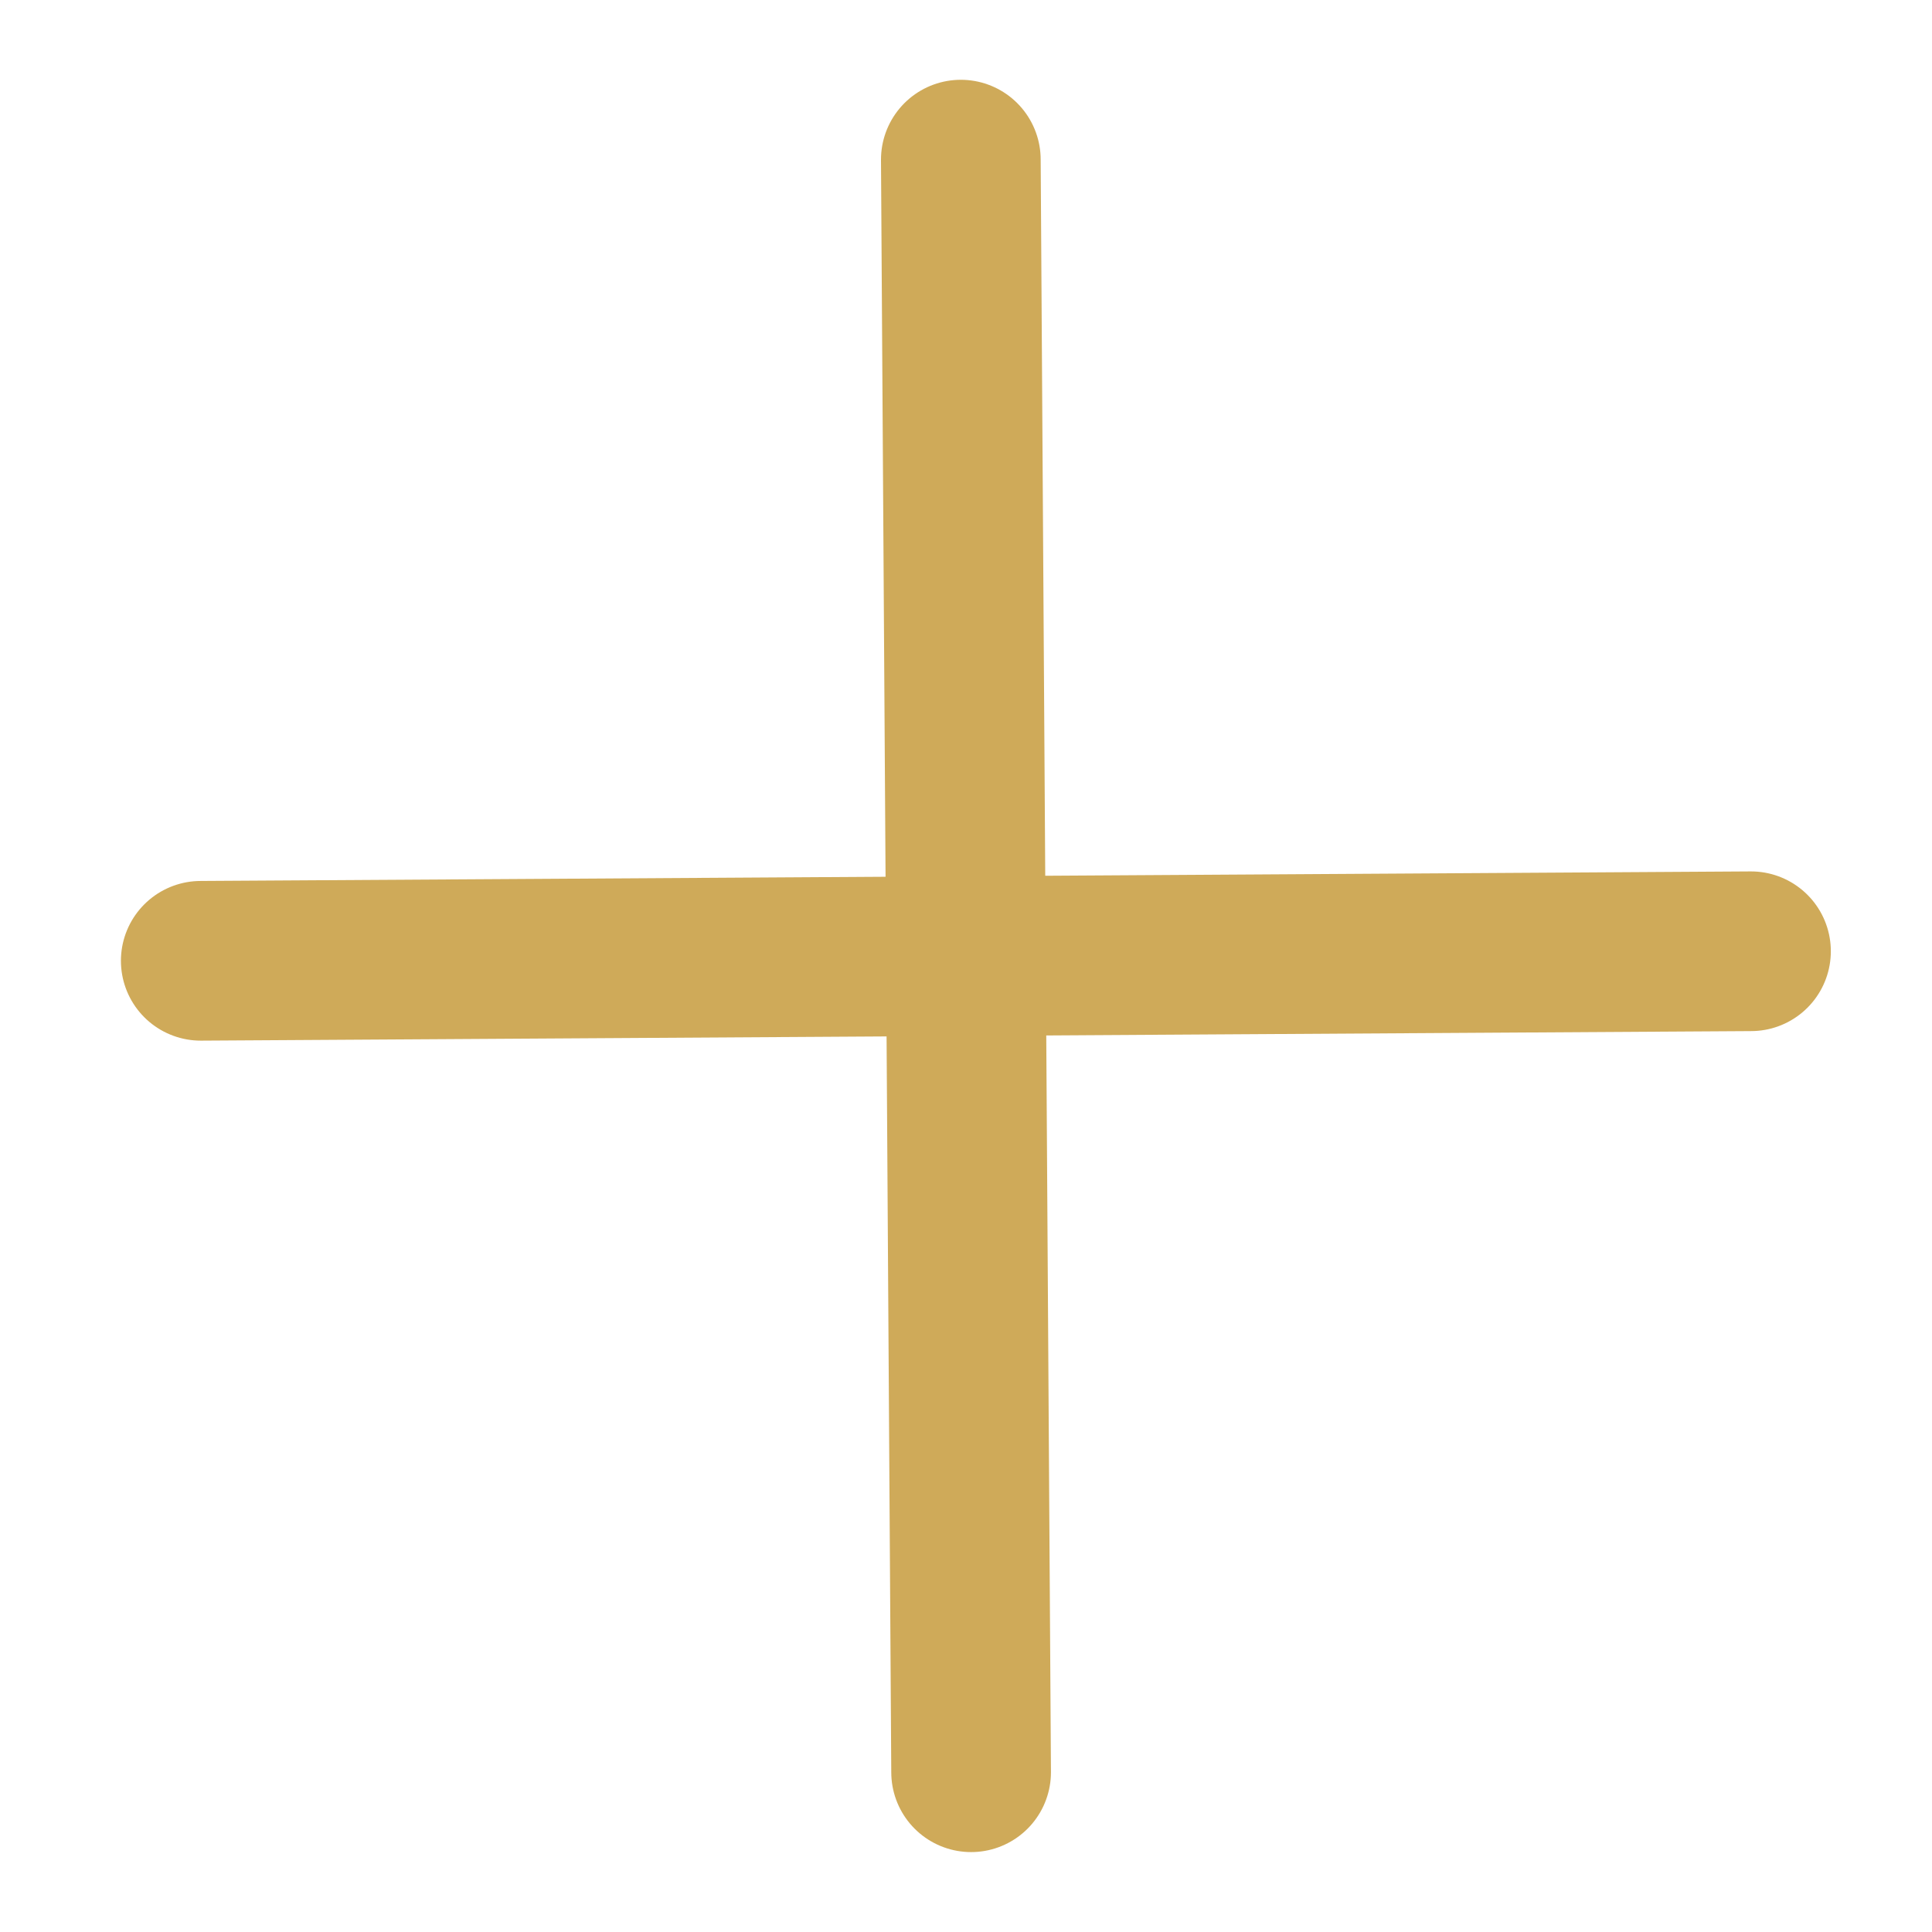
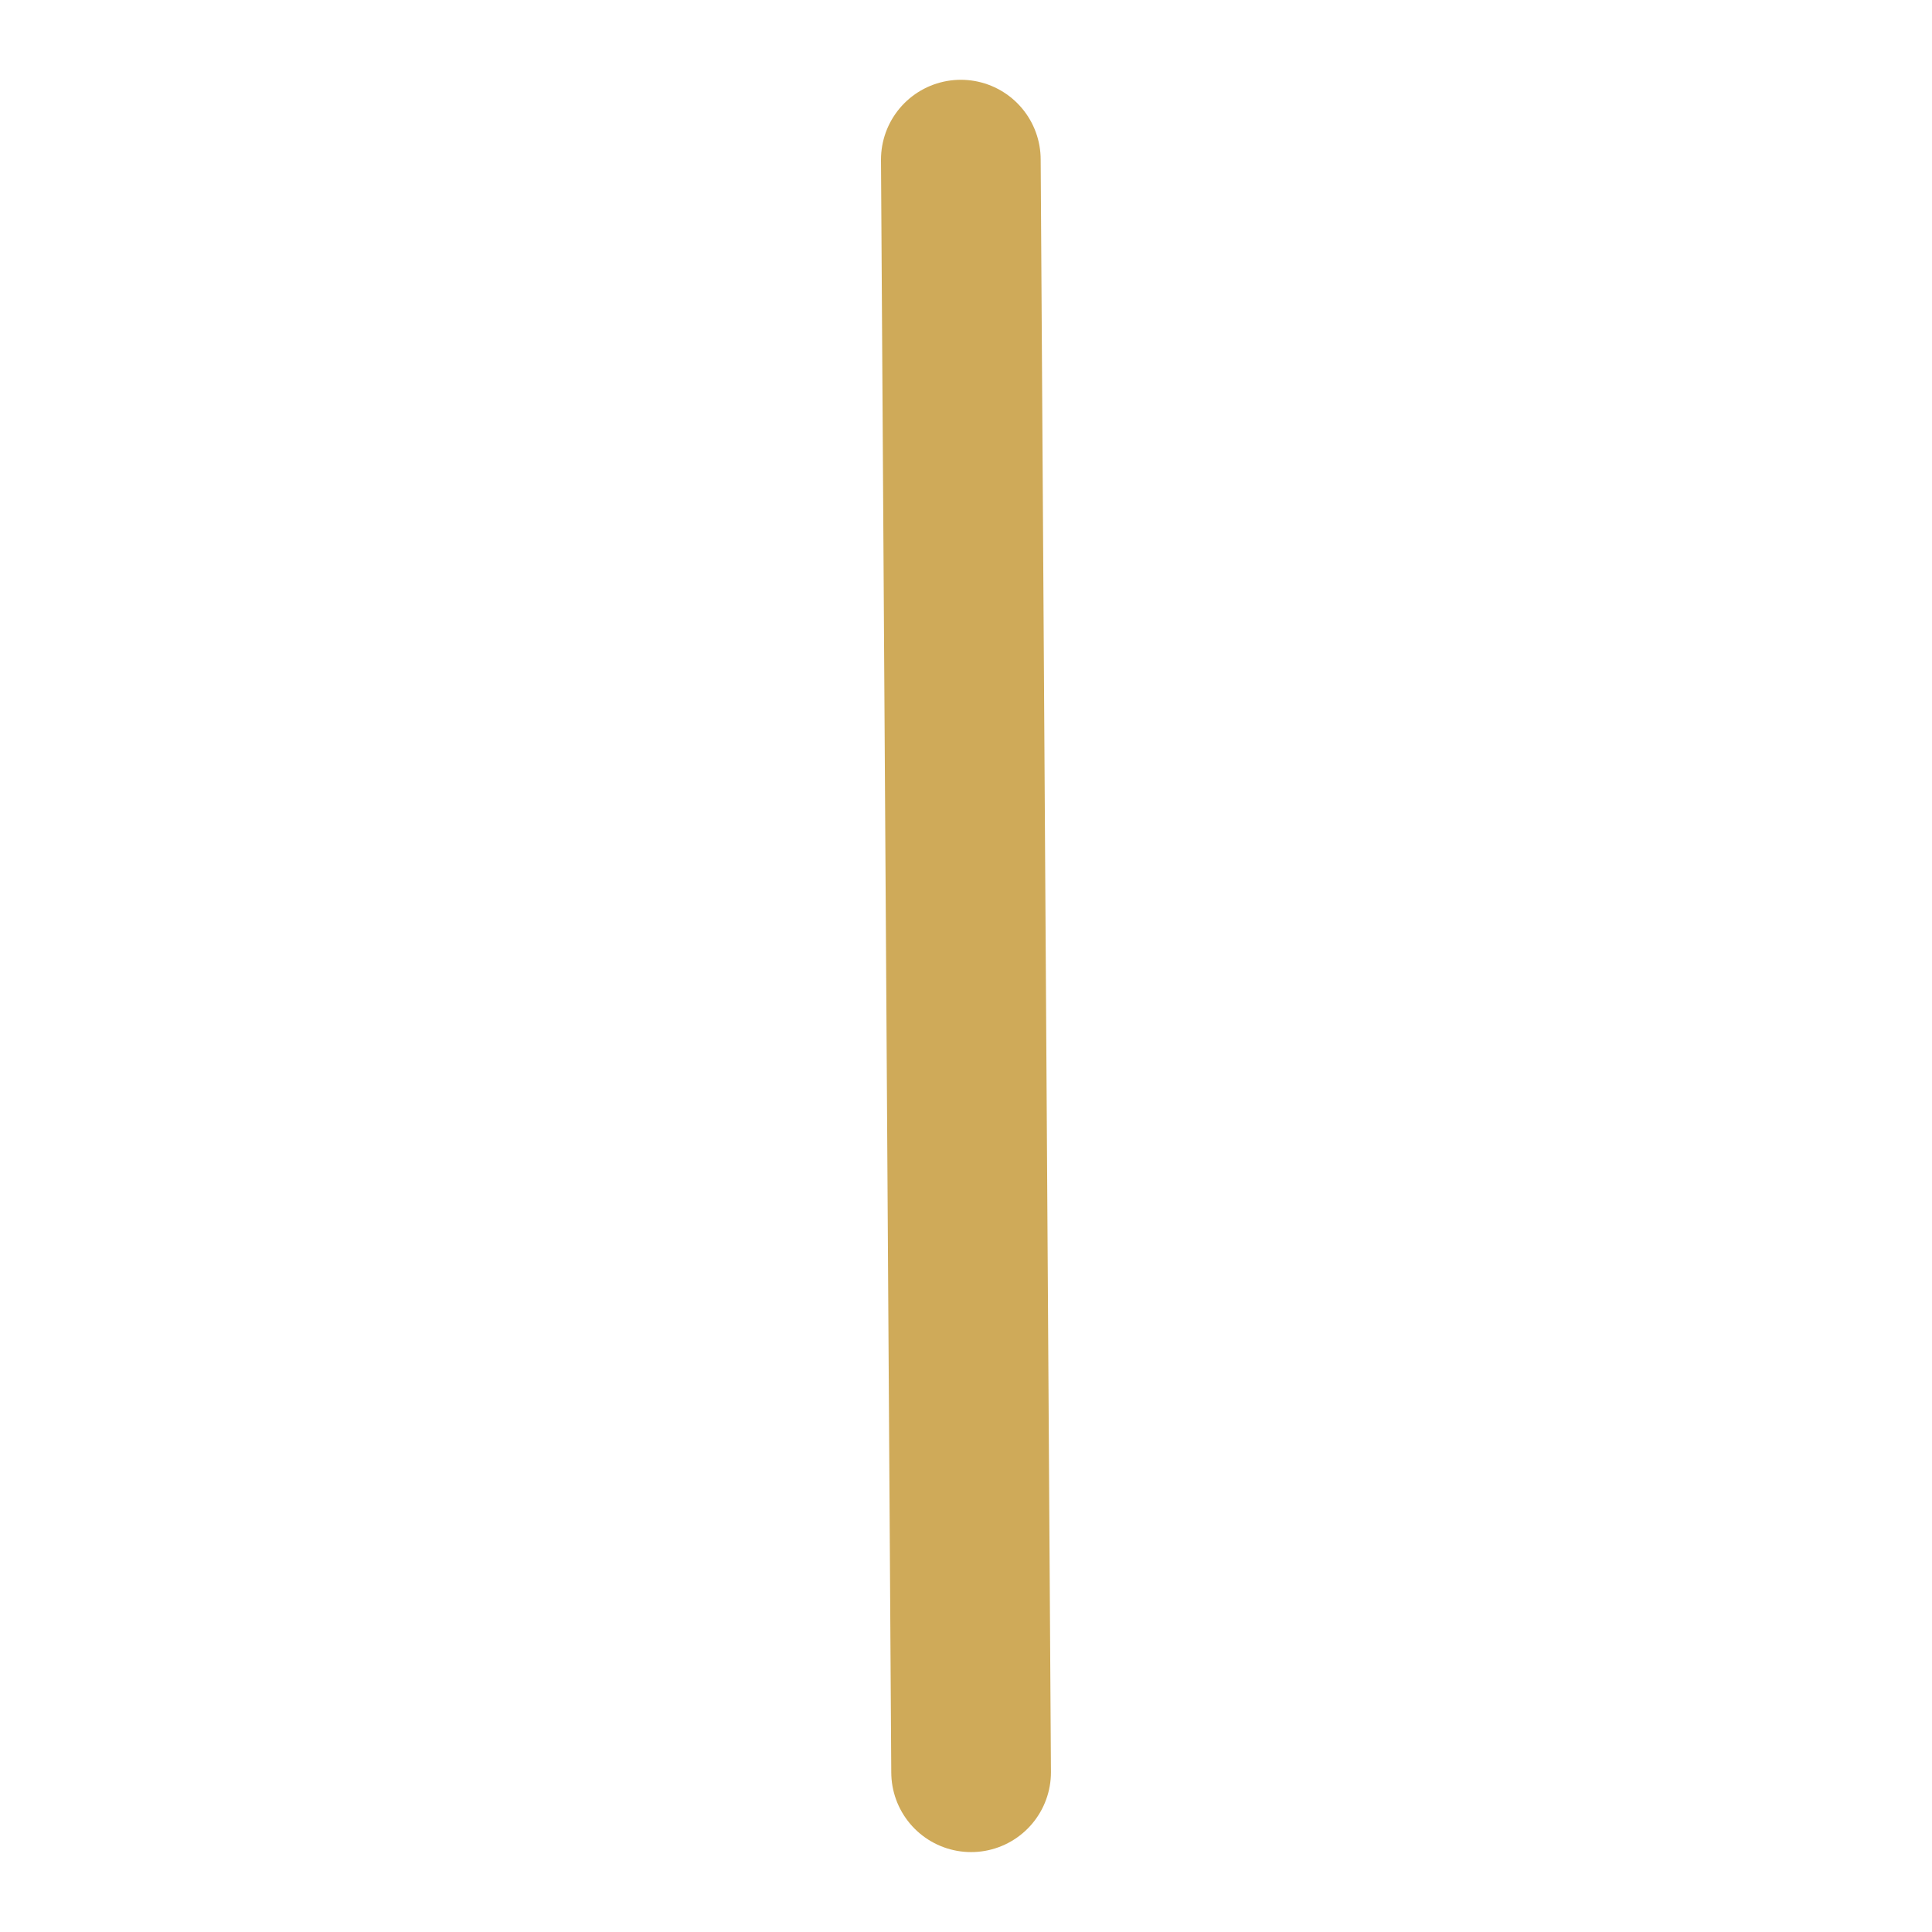
<svg xmlns="http://www.w3.org/2000/svg" width="24.198" height="24.198" viewBox="0 0 24.198 24.198">
  <g id="Gruppe_157" data-name="Gruppe 157" transform="translate(-1333.725 1277.755) rotate(-45)">
-     <line id="Linie_1" data-name="Linie 1" x2="13.814" y2="13.645" transform="translate(1839.864 49.864)" fill="none" stroke="#cfaa59" stroke-linecap="round" stroke-width="2" />
    <line id="Linie_2" data-name="Linie 2" y1="14.373" x2="14.191" transform="translate(1839.5 49.5)" fill="none" stroke="#cfaa59" stroke-linecap="round" stroke-width="2" />
  </g>
</svg>